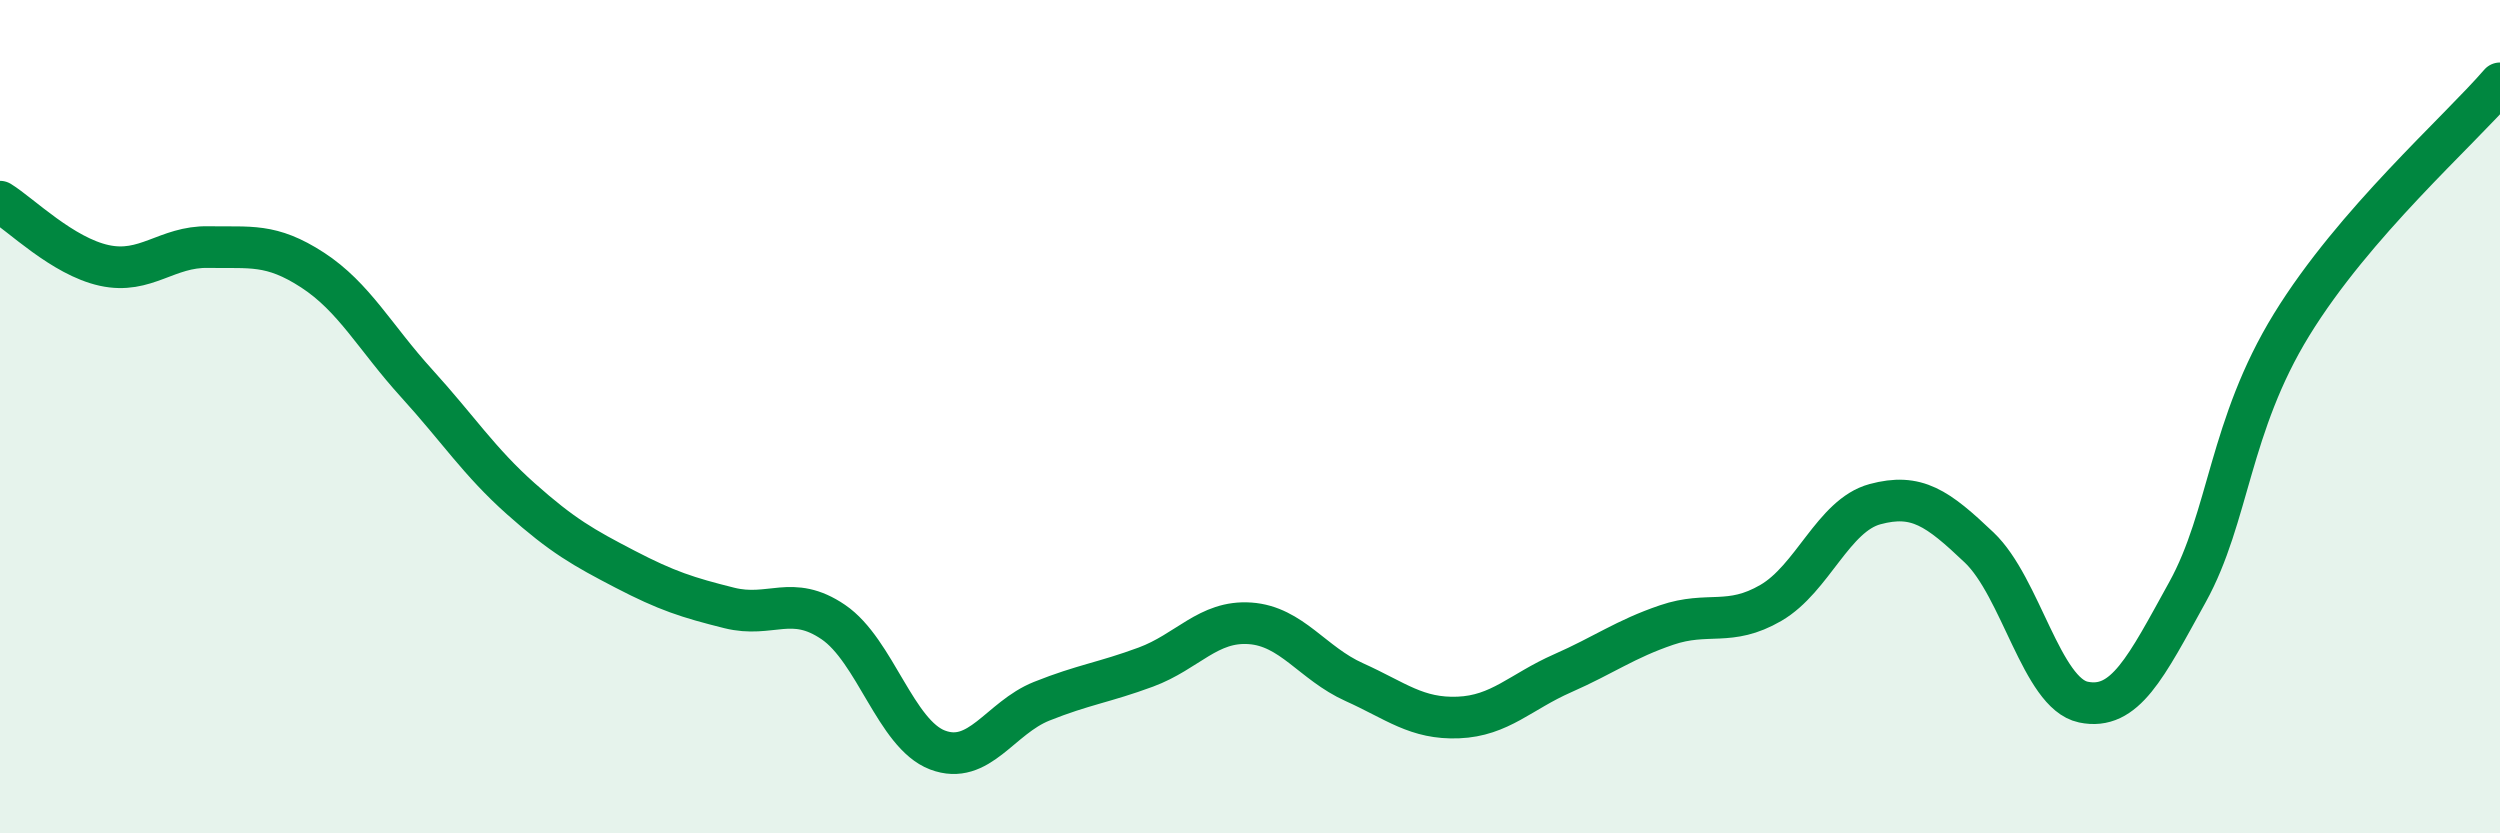
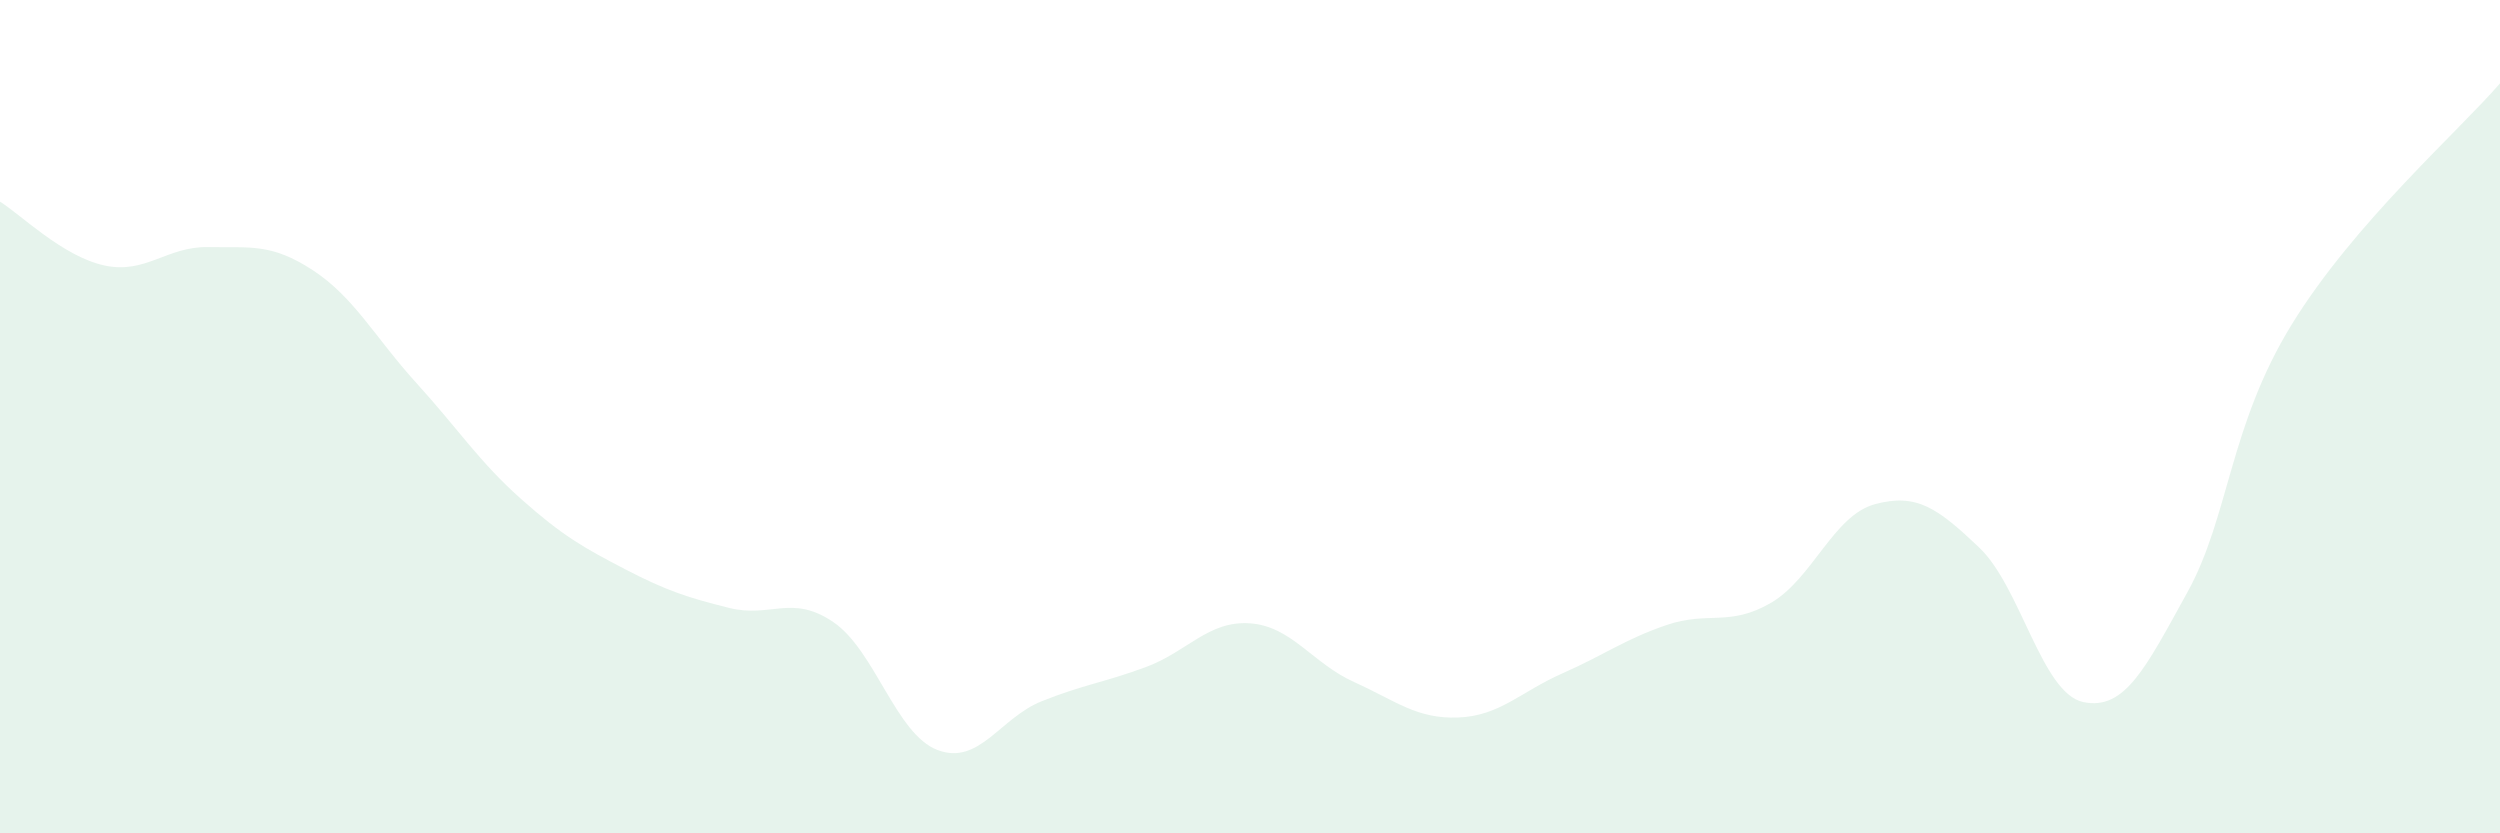
<svg xmlns="http://www.w3.org/2000/svg" width="60" height="20" viewBox="0 0 60 20">
  <path d="M 0,4.84 C 0.5,5.15 1.5,6.15 2.5,6.37 C 3.5,6.59 4,5.91 5,5.93 C 6,5.95 6.5,5.83 7.5,6.48 C 8.5,7.13 9,8.1 10,9.2 C 11,10.3 11.5,11.08 12.5,11.97 C 13.5,12.86 14,13.14 15,13.66 C 16,14.18 16.5,14.34 17.5,14.59 C 18.5,14.84 19,14.25 20,14.93 C 21,15.61 21.5,17.62 22.5,18 C 23.5,18.38 24,17.23 25,16.83 C 26,16.43 26.5,16.38 27.5,16.01 C 28.5,15.64 29,14.89 30,14.96 C 31,15.03 31.5,15.92 32.5,16.37 C 33.5,16.82 34,17.26 35,17.22 C 36,17.18 36.5,16.6 37.5,16.16 C 38.5,15.72 39,15.34 40,15 C 41,14.66 41.5,15.05 42.5,14.47 C 43.5,13.89 44,12.37 45,12.1 C 46,11.83 46.5,12.19 47.5,13.14 C 48.5,14.09 49,16.64 50,16.85 C 51,17.06 51.5,16.02 52.5,14.21 C 53.5,12.4 53.5,10.23 55,7.79 C 56.5,5.35 59,3.16 60,2L60 20L0 20Z" fill="#008740" opacity="0.1" stroke-linecap="round" stroke-linejoin="round" />
-   <path d="M 0,4.84 C 0.5,5.15 1.5,6.15 2.5,6.37 C 3.5,6.59 4,5.91 5,5.93 C 6,5.95 6.5,5.83 7.5,6.48 C 8.5,7.13 9,8.1 10,9.2 C 11,10.3 11.5,11.08 12.5,11.97 C 13.5,12.86 14,13.14 15,13.66 C 16,14.18 16.5,14.34 17.5,14.59 C 18.5,14.84 19,14.25 20,14.93 C 21,15.61 21.5,17.62 22.5,18 C 23.5,18.38 24,17.23 25,16.83 C 26,16.43 26.5,16.38 27.5,16.01 C 28.5,15.64 29,14.89 30,14.96 C 31,15.03 31.5,15.92 32.5,16.37 C 33.5,16.82 34,17.26 35,17.22 C 36,17.18 36.5,16.6 37.5,16.16 C 38.5,15.72 39,15.34 40,15 C 41,14.66 41.5,15.05 42.5,14.47 C 43.5,13.89 44,12.37 45,12.1 C 46,11.83 46.5,12.19 47.5,13.14 C 48.5,14.09 49,16.64 50,16.85 C 51,17.06 51.5,16.02 52.5,14.21 C 53.5,12.4 53.5,10.23 55,7.79 C 56.5,5.35 59,3.16 60,2" stroke="#008740" stroke-width="1" fill="none" stroke-linecap="round" stroke-linejoin="round" />
</svg>